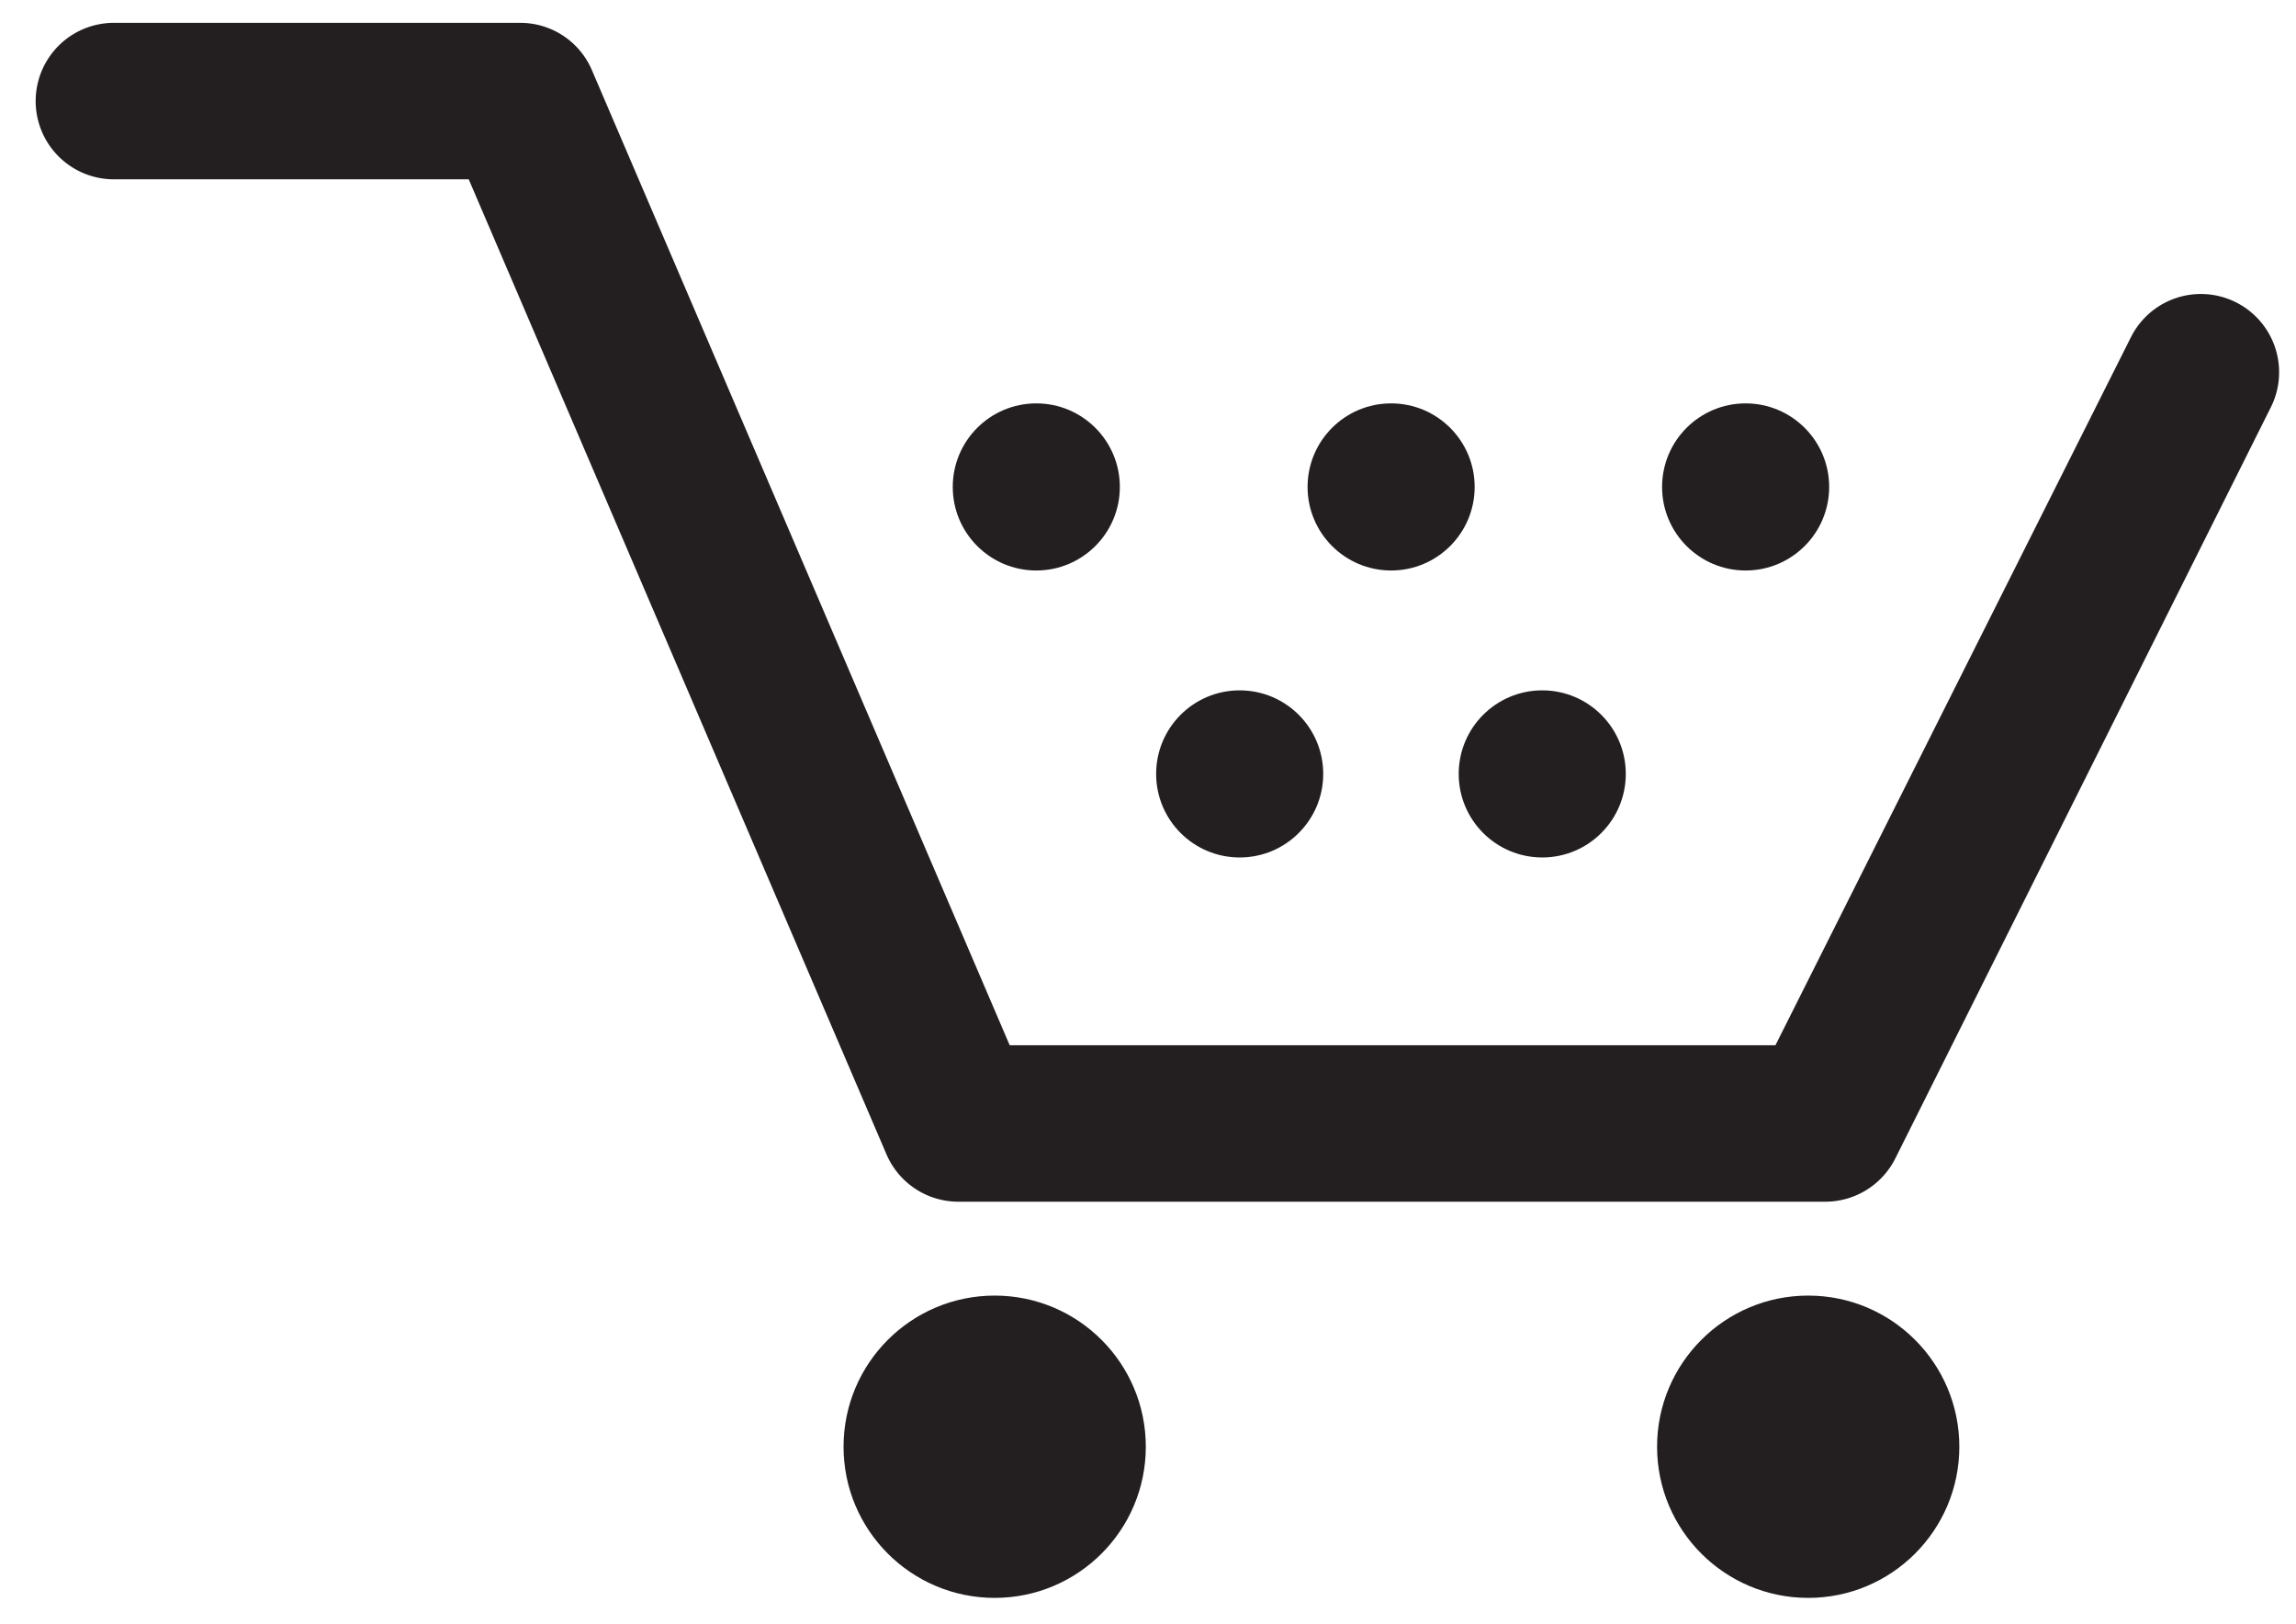
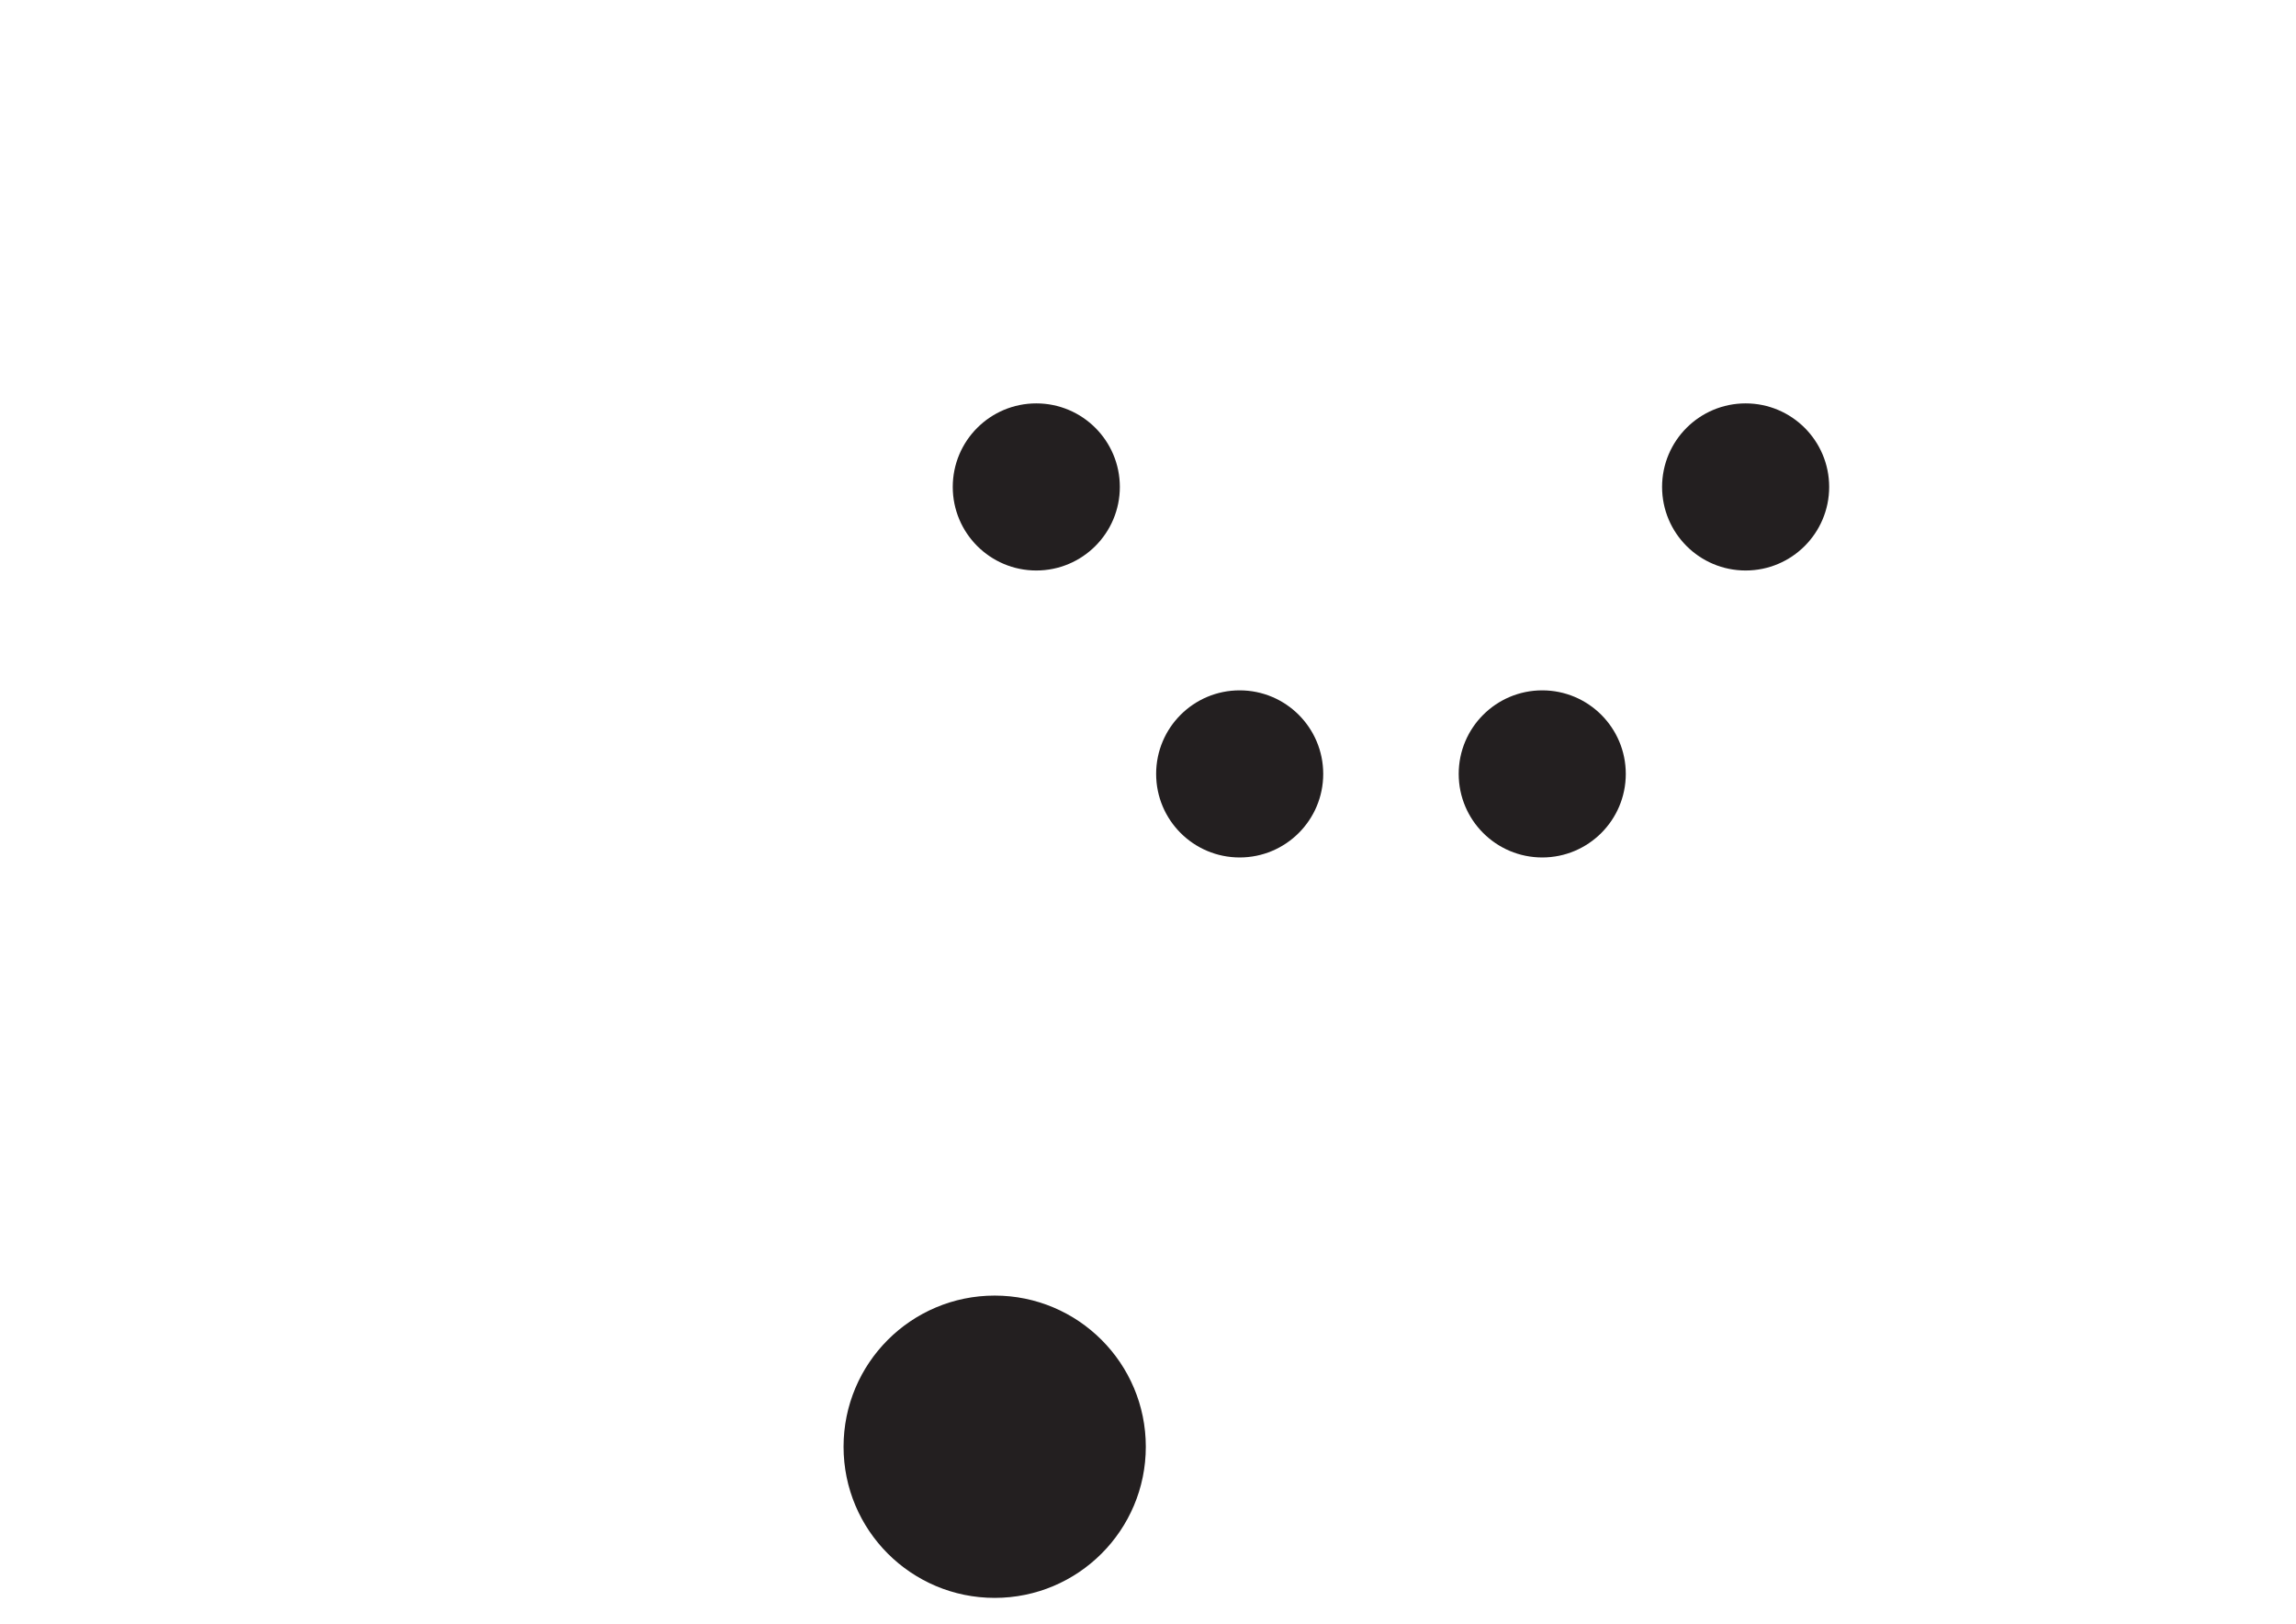
<svg xmlns="http://www.w3.org/2000/svg" id="Layer_1" data-name="Layer 1" viewBox="0 0 73.38 51.88">
  <defs>
    <style>.cls-1,.cls-2{fill:#231f20;stroke:#231f20;stroke-miterlimit:10;}.cls-2{stroke-width:2px;}</style>
  </defs>
  <title>Icon cart</title>
  <circle class="cls-1" cx="33.12" cy="15.56" r="2.17" />
-   <circle class="cls-1" cx="44.46" cy="15.56" r="2.17" />
  <circle class="cls-1" cx="55.79" cy="15.56" r="2.17" />
  <circle class="cls-1" cx="49.29" cy="24.73" r="2.17" />
  <circle class="cls-1" cx="39.62" cy="24.73" r="2.17" />
-   <path class="cls-2" d="M58.29,37.4H30.63a1.5,1.5,0,0,1-1.38-.91L15.64,4.73h-12a1.5,1.5,0,0,1,0-3h13A1.49,1.49,0,0,1,18,2.64L31.61,34.4H57.36L69,11.22a1.5,1.5,0,1,1,2.68,1.35l-12,24A1.51,1.51,0,0,1,58.29,37.4Z" />
  <circle class="cls-1" cx="31.79" cy="46.23" r="4.33" />
-   <circle class="cls-1" cx="57.79" cy="46.23" r="4.33" />
</svg>